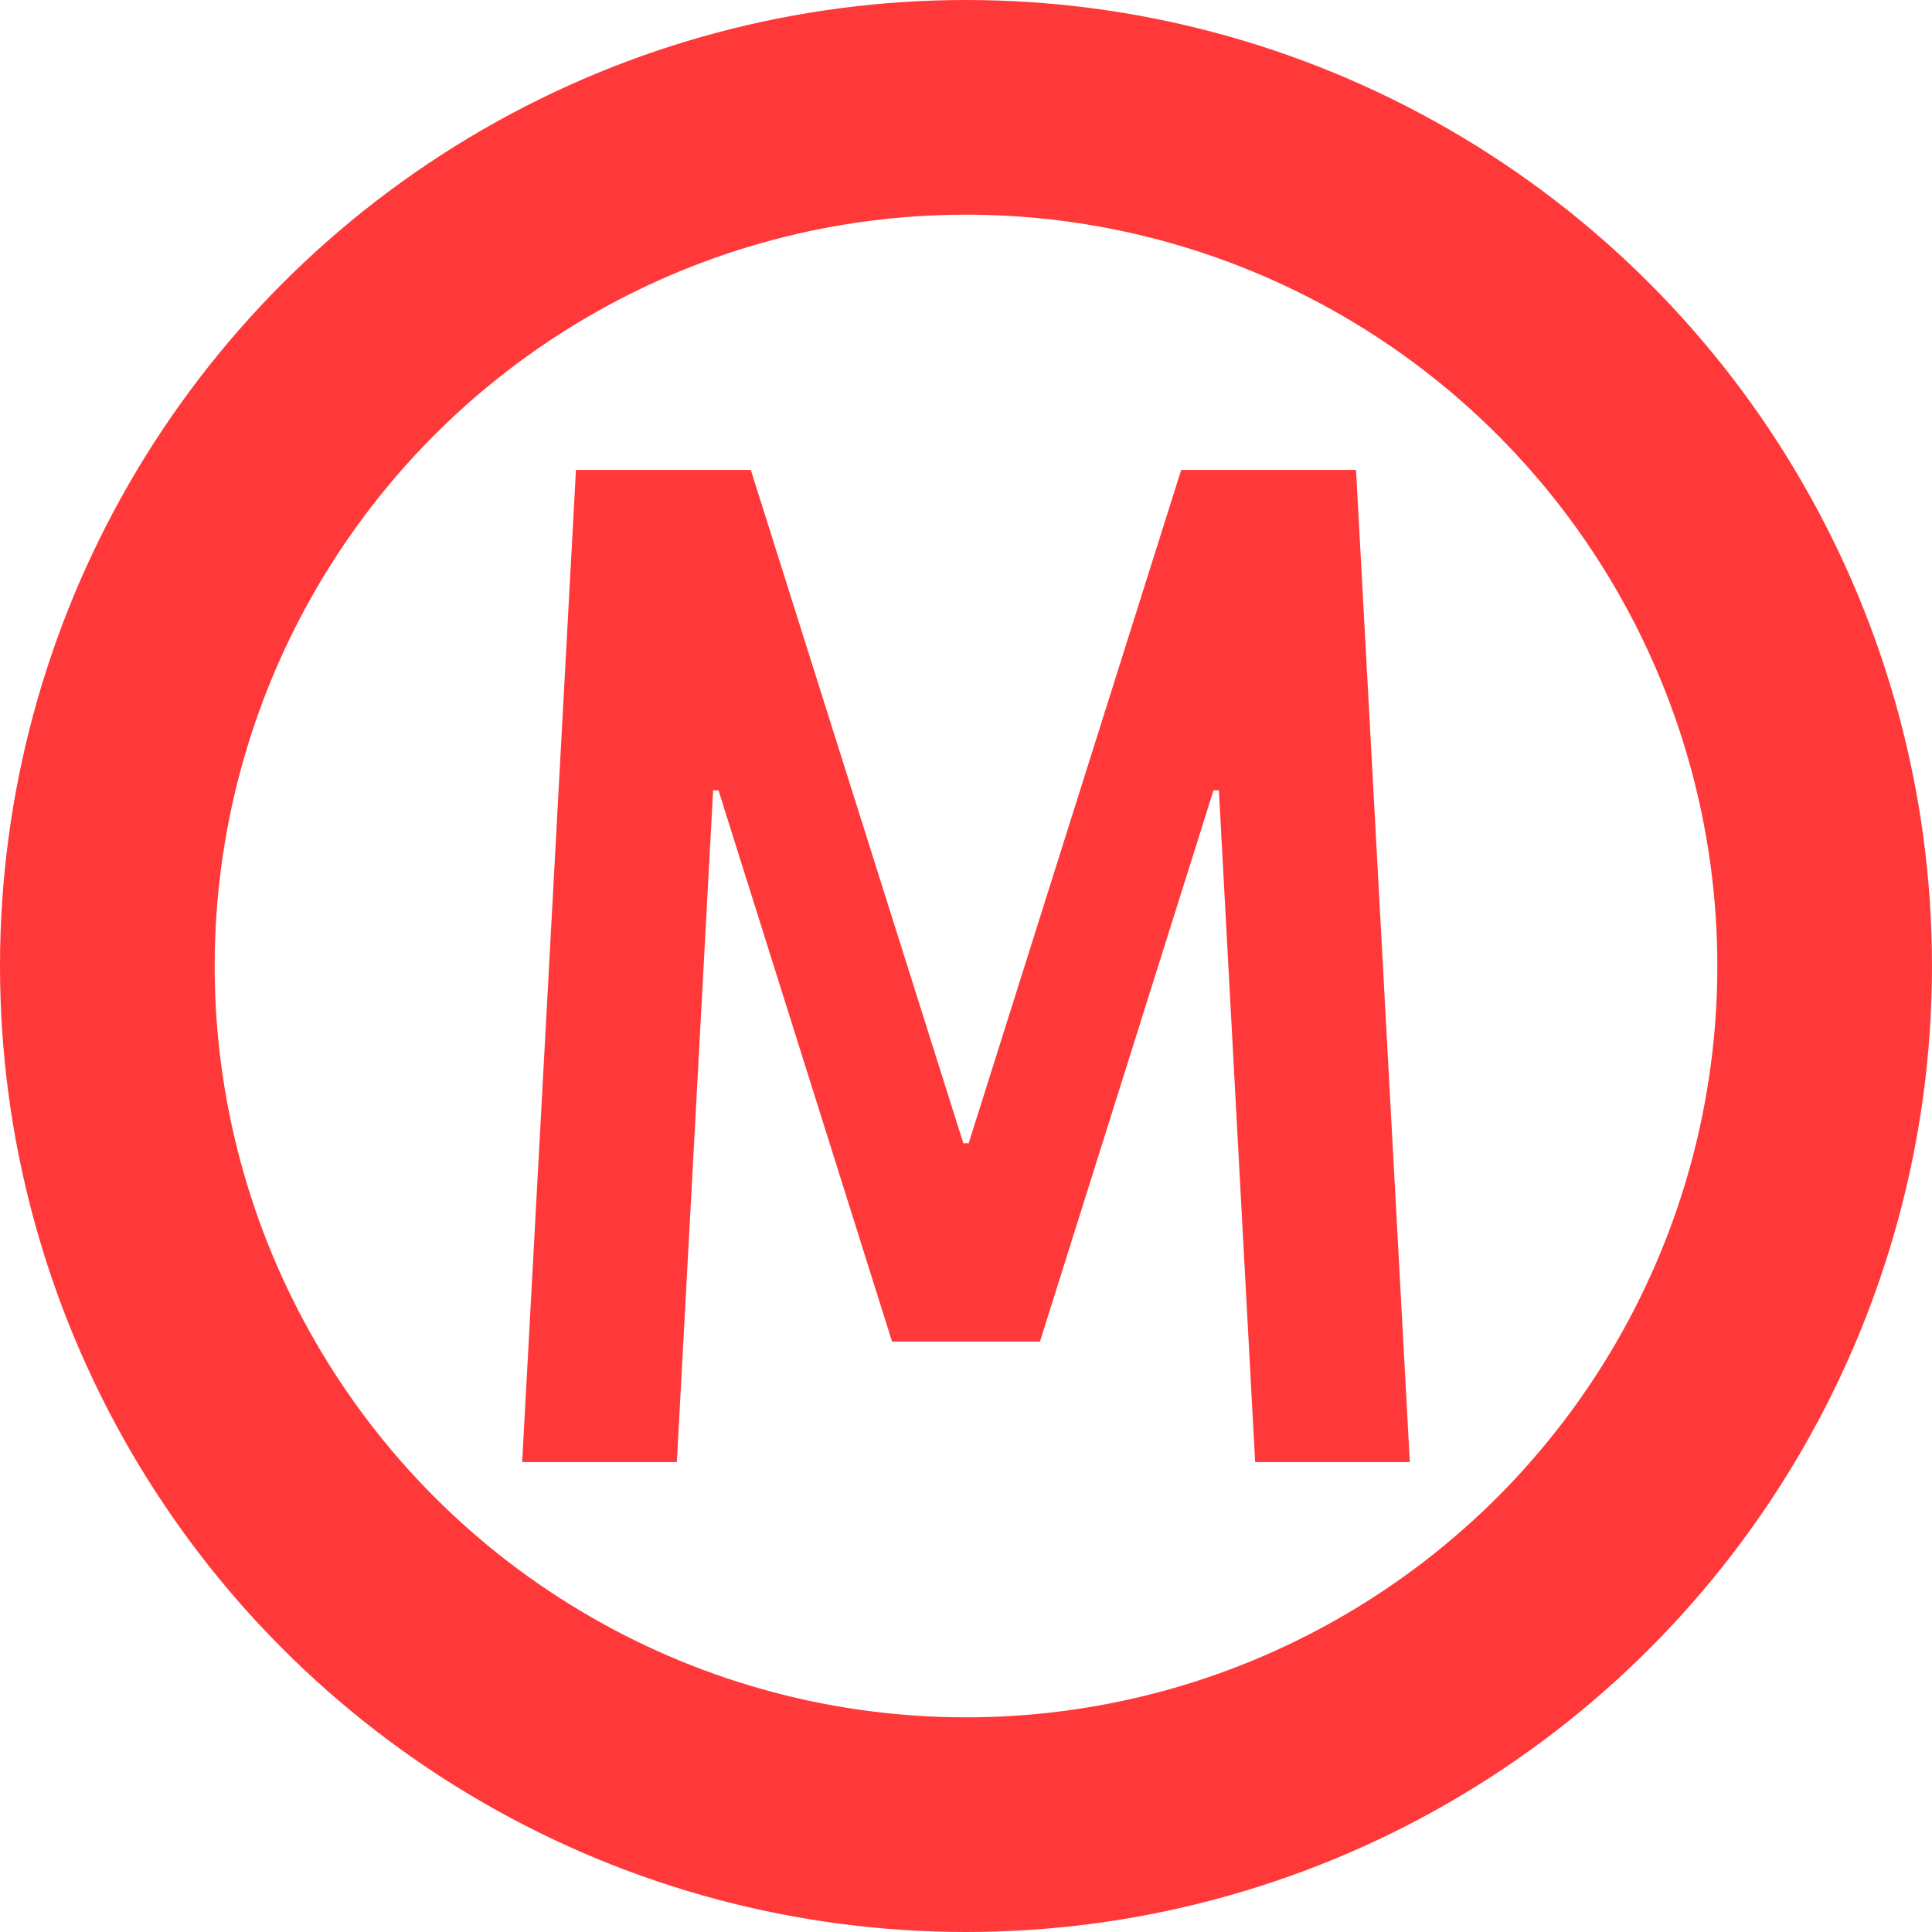
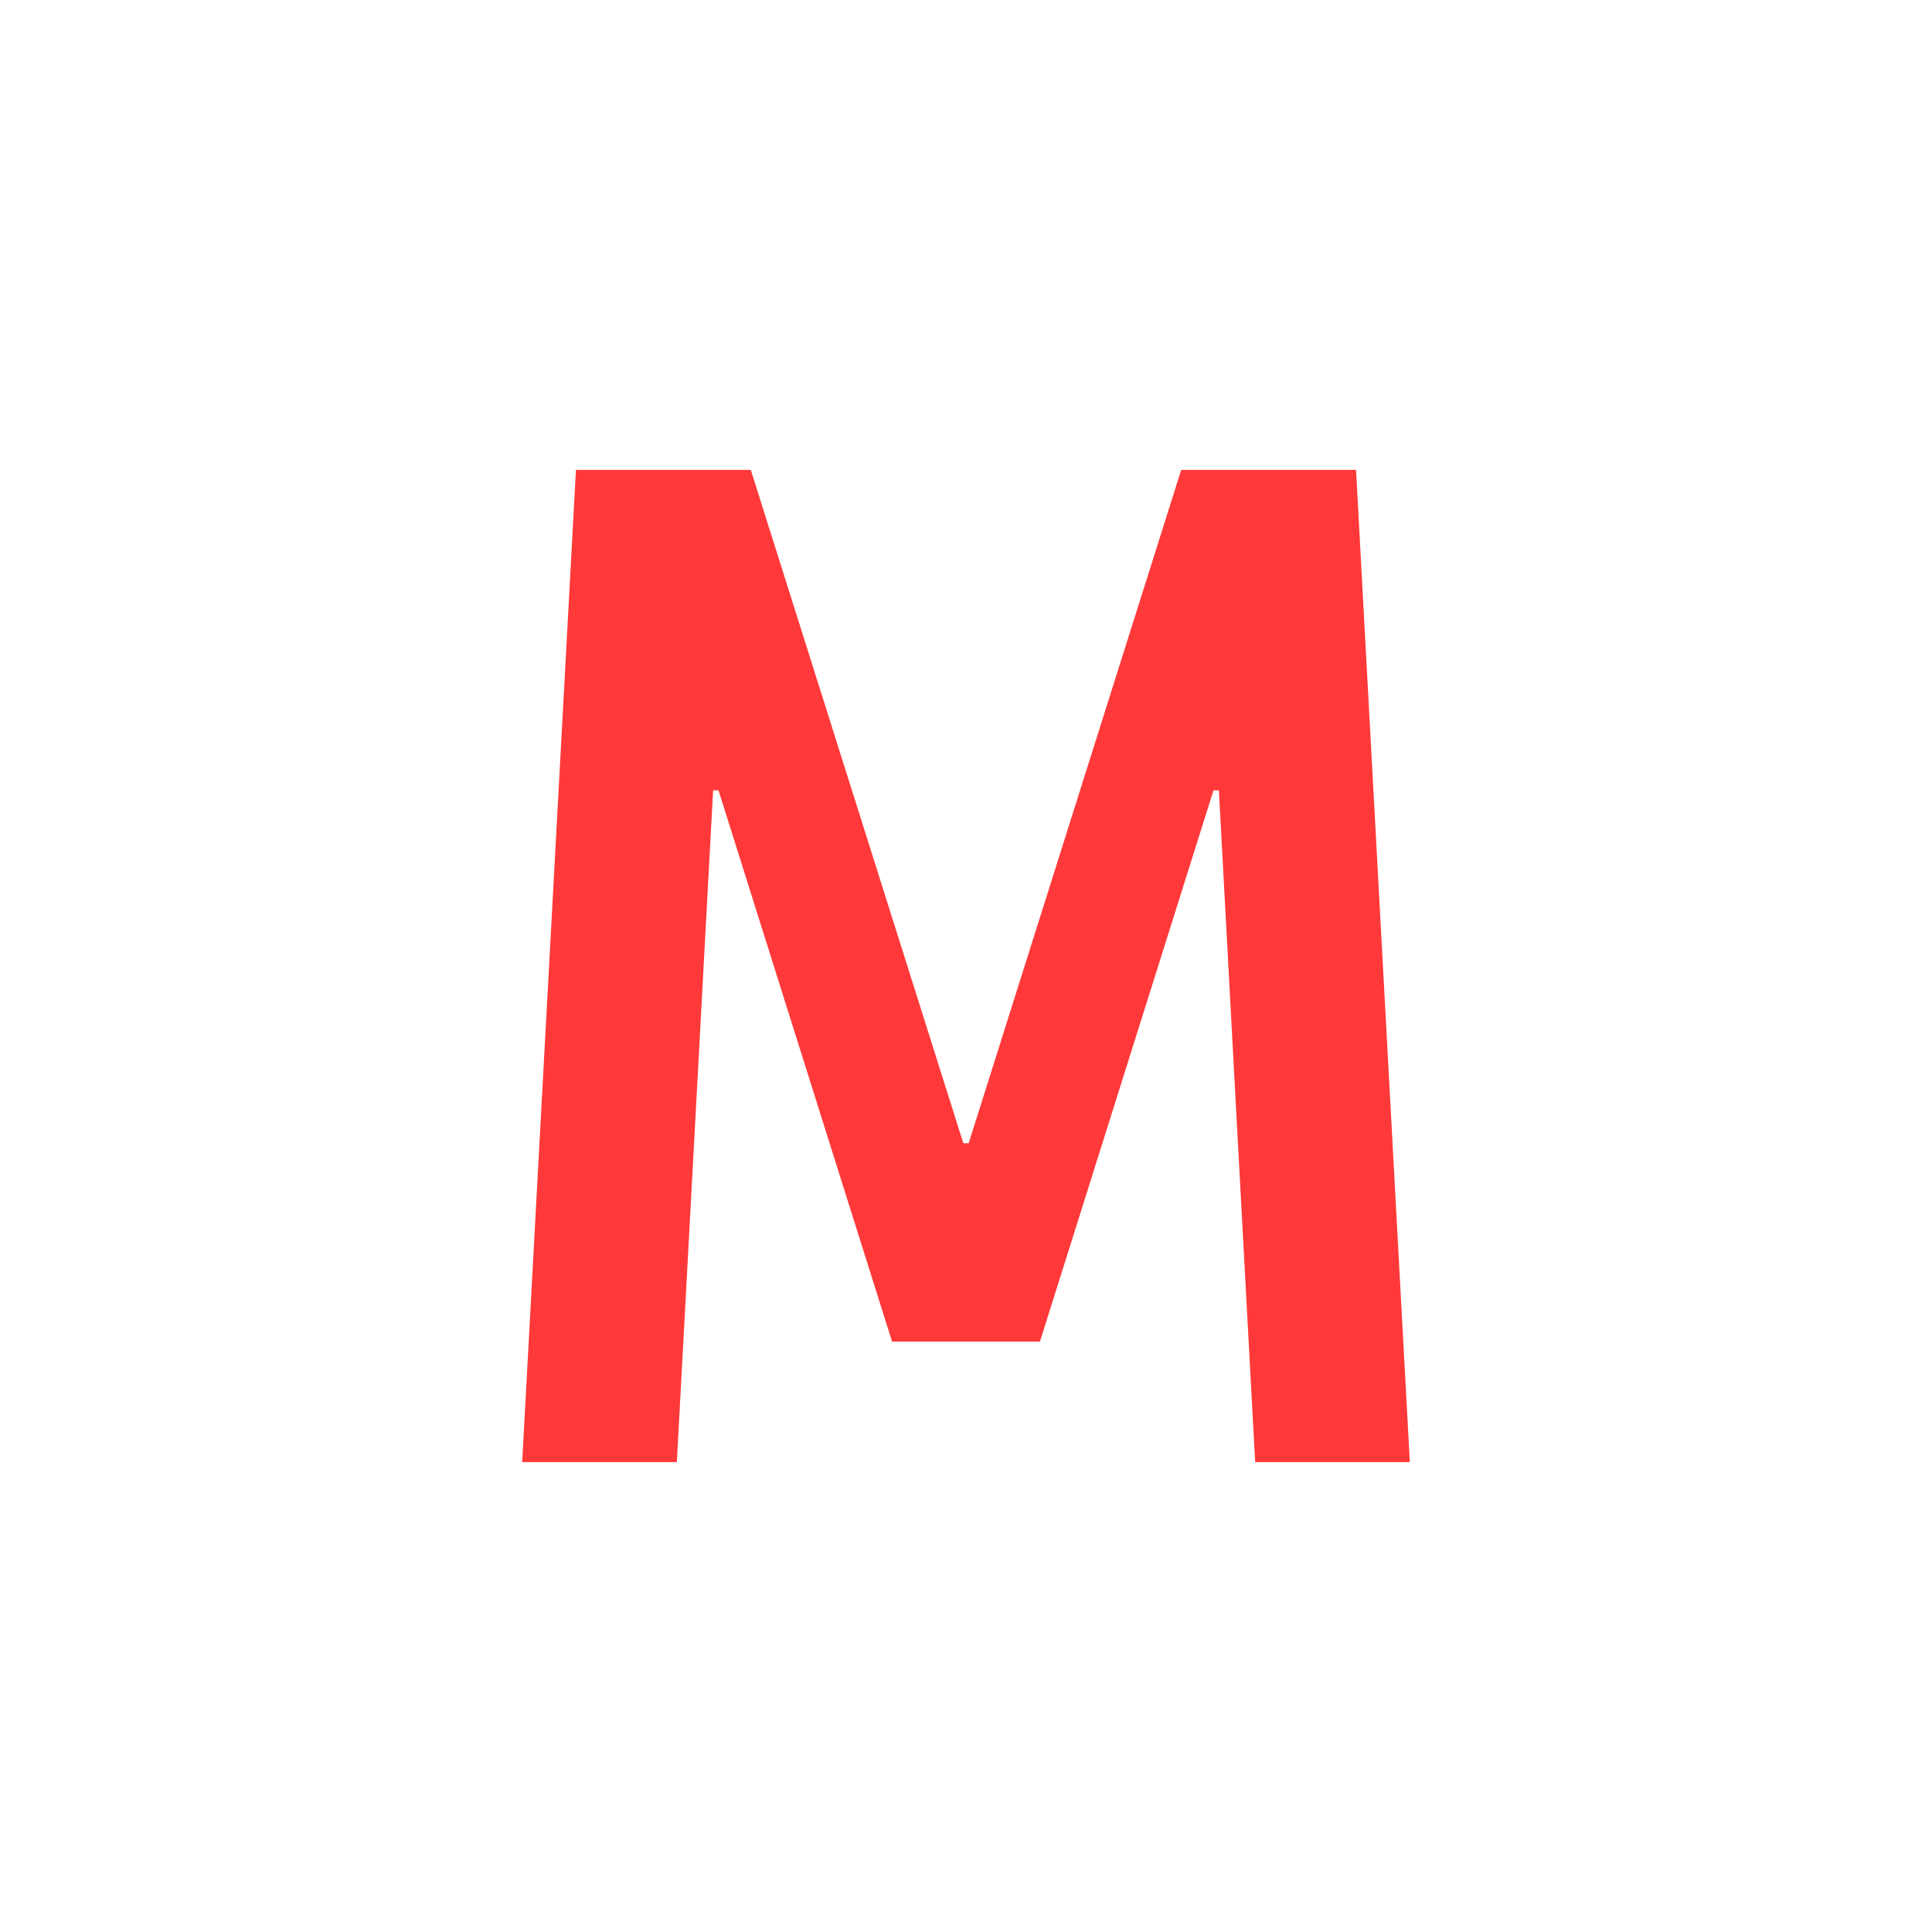
<svg xmlns="http://www.w3.org/2000/svg" width="18" height="18" viewBox="0 0 18 18" fill="none">
-   <circle cx="9" cy="9" r="8" stroke="#FF3939" stroke-width="2" />
  <path d="M4.865 13.622L5.366 4.378H6.995L8.975 10.651H9.025L11.005 4.378H12.634L13.135 13.622H11.694L11.356 7.363H11.306L9.689 12.499H8.311L6.694 7.363H6.644L6.306 13.622H4.865Z" fill="#FF3939" />
</svg>